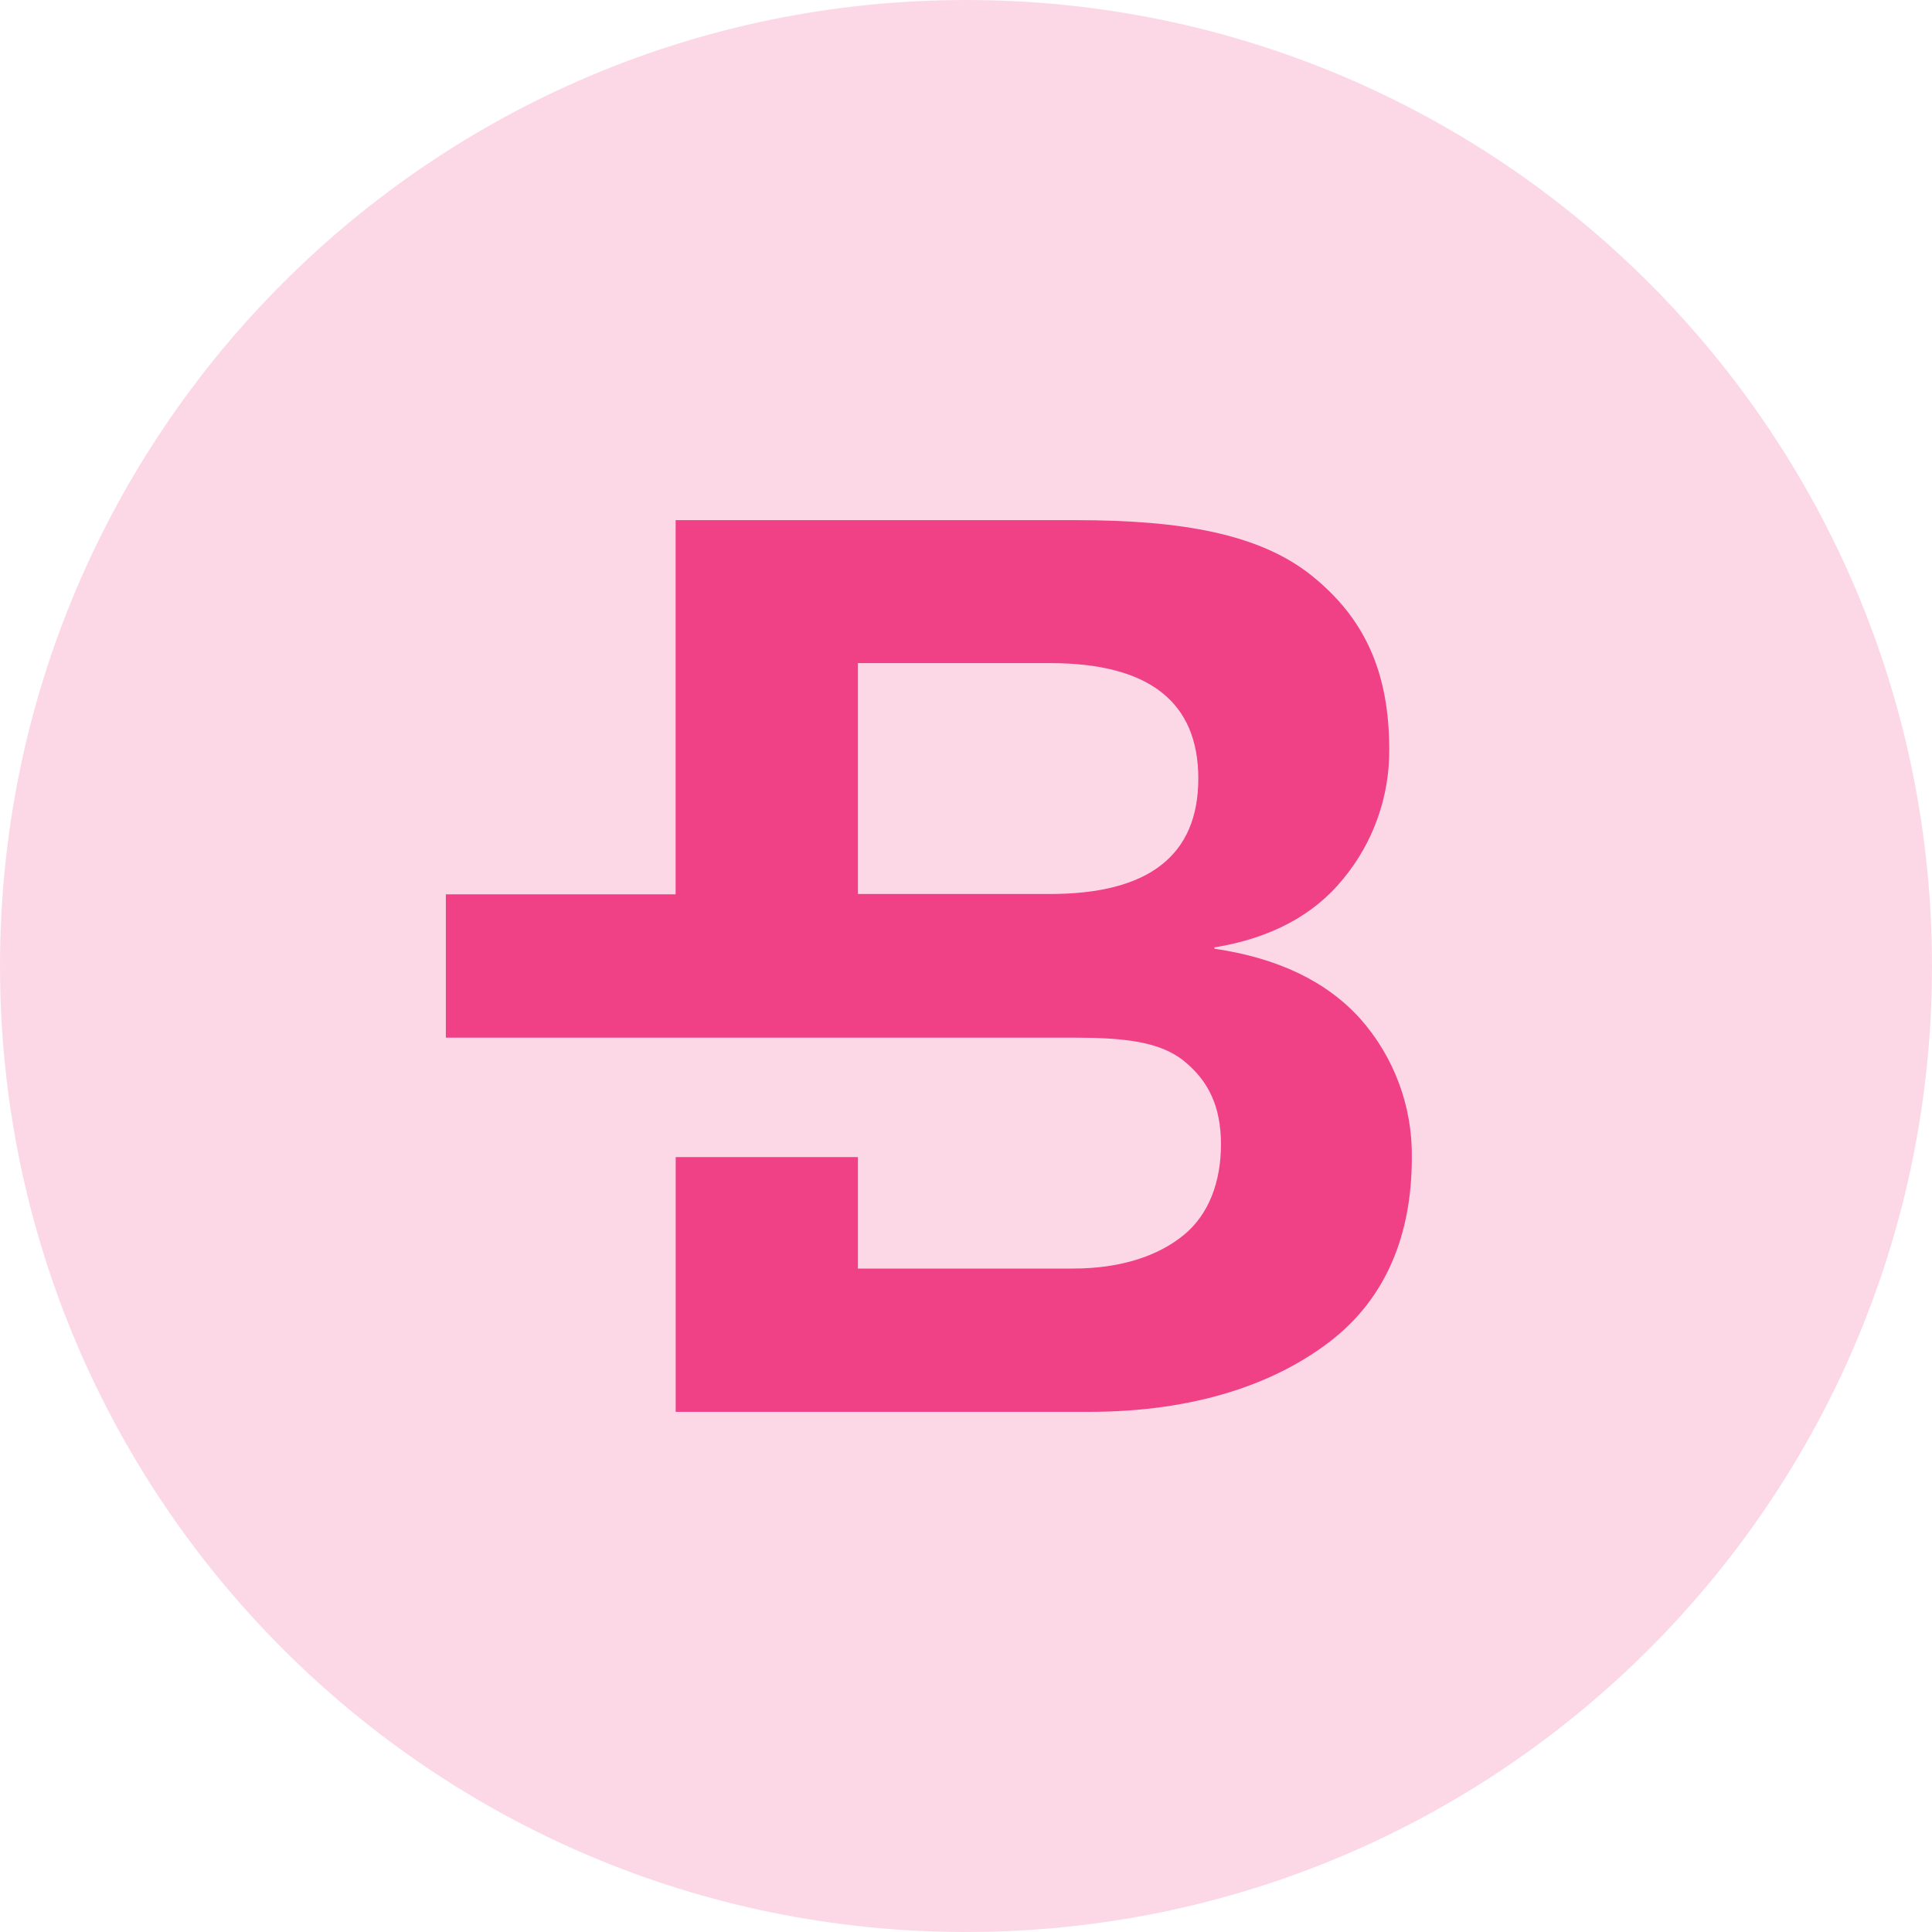
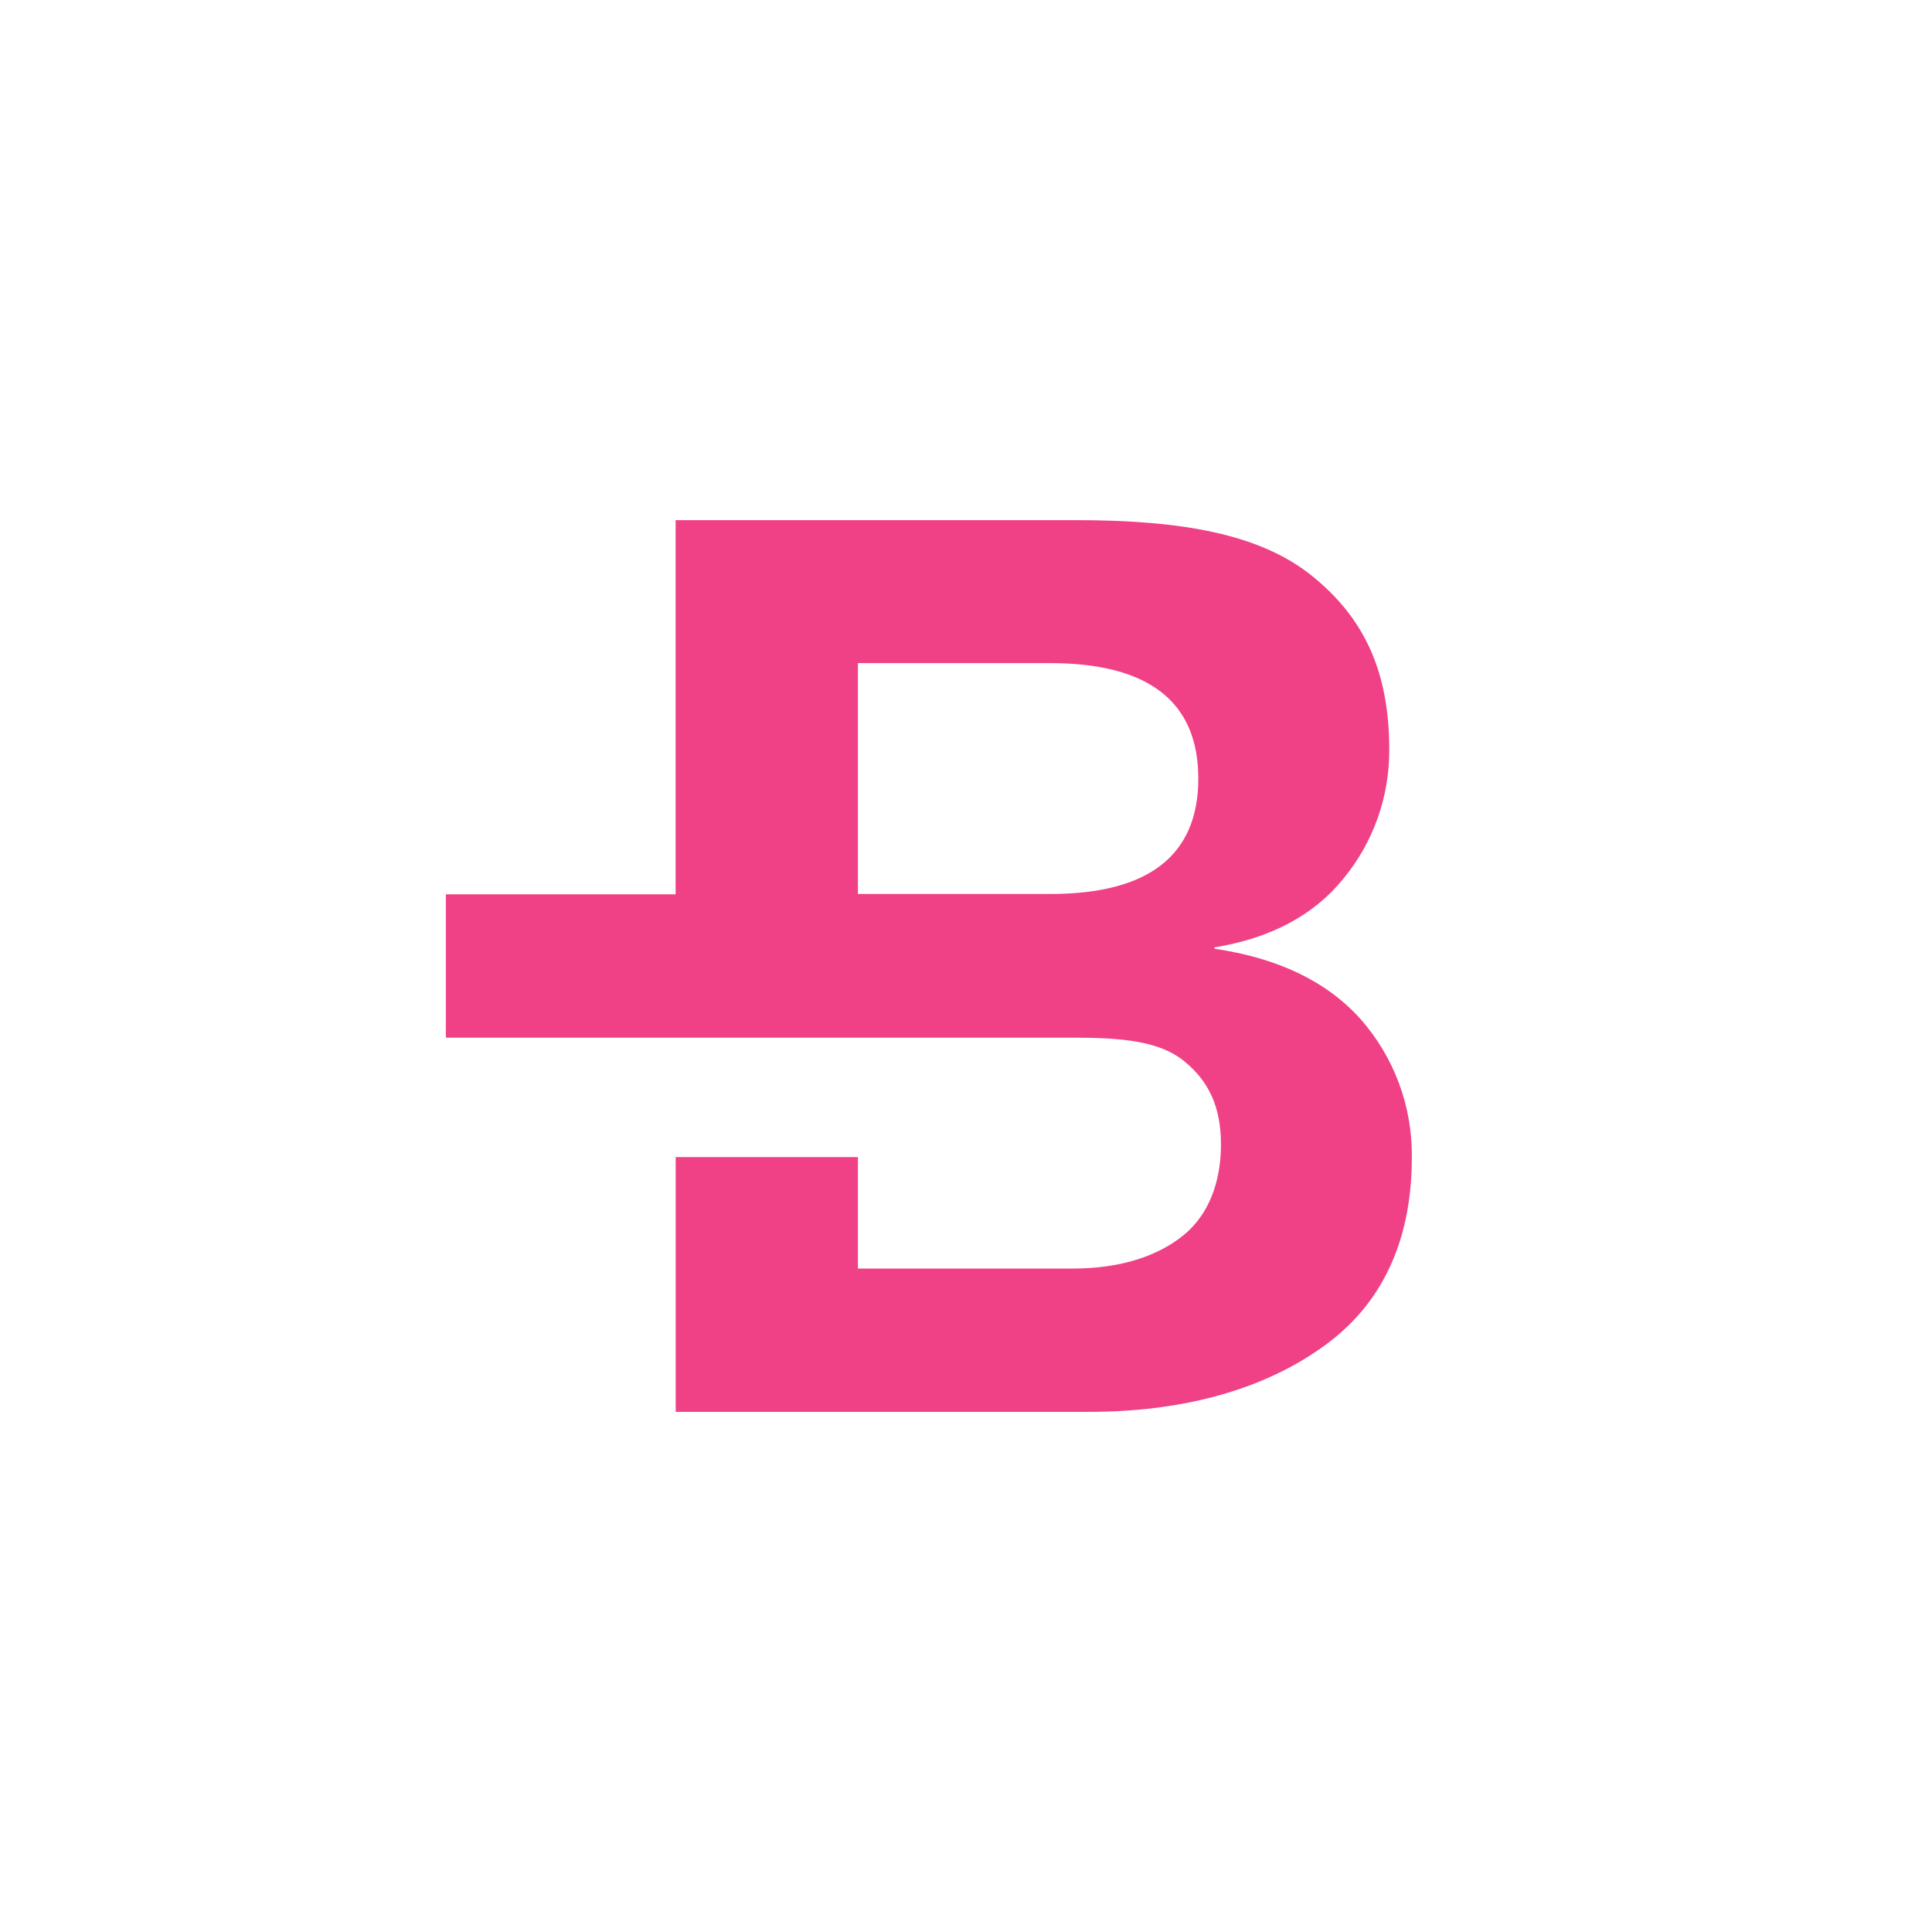
<svg xmlns="http://www.w3.org/2000/svg" width="70" height="70" viewBox="0 0 70 70" fill="none">
-   <path opacity="0.2" fill-rule="evenodd" clip-rule="evenodd" d="M35 70C54.33 70 70 54.33 70 35C70 15.67 54.33 0 35 0C15.67 0 0 15.67 0 35C0 54.33 15.67 70 35 70Z" fill="#F04086" />
  <path fill-rule="evenodd" clip-rule="evenodd" d="M44.002 34.374C46.297 34.711 48.054 35.552 49.273 36.898C50.508 38.284 51.179 40.086 51.153 41.946C51.153 44.759 50.206 47.052 48.188 48.604C46.17 50.156 43.259 51.154 39.452 51.154H24.482V41.923H31.084V45.962H38.878C40.661 45.962 42.004 45.477 42.897 44.741C43.79 44.006 44.238 42.835 44.238 41.462C44.238 40.089 43.784 39.16 42.897 38.441C42.01 37.723 40.666 37.596 38.878 37.596H16.154V32.404H24.479V18.846H38.979C42.817 18.846 45.65 19.345 47.536 20.865C49.422 22.386 50.335 24.318 50.335 27.163C50.345 28.873 49.753 30.532 48.664 31.847C47.591 33.171 46.012 33.999 44.002 34.325V34.374ZM31.084 32.391H38.048C41.628 32.391 43.417 30.986 43.417 28.209C43.417 25.431 41.628 24.026 38.048 24.026H31.084V32.391Z" fill="#F04086" />
</svg>